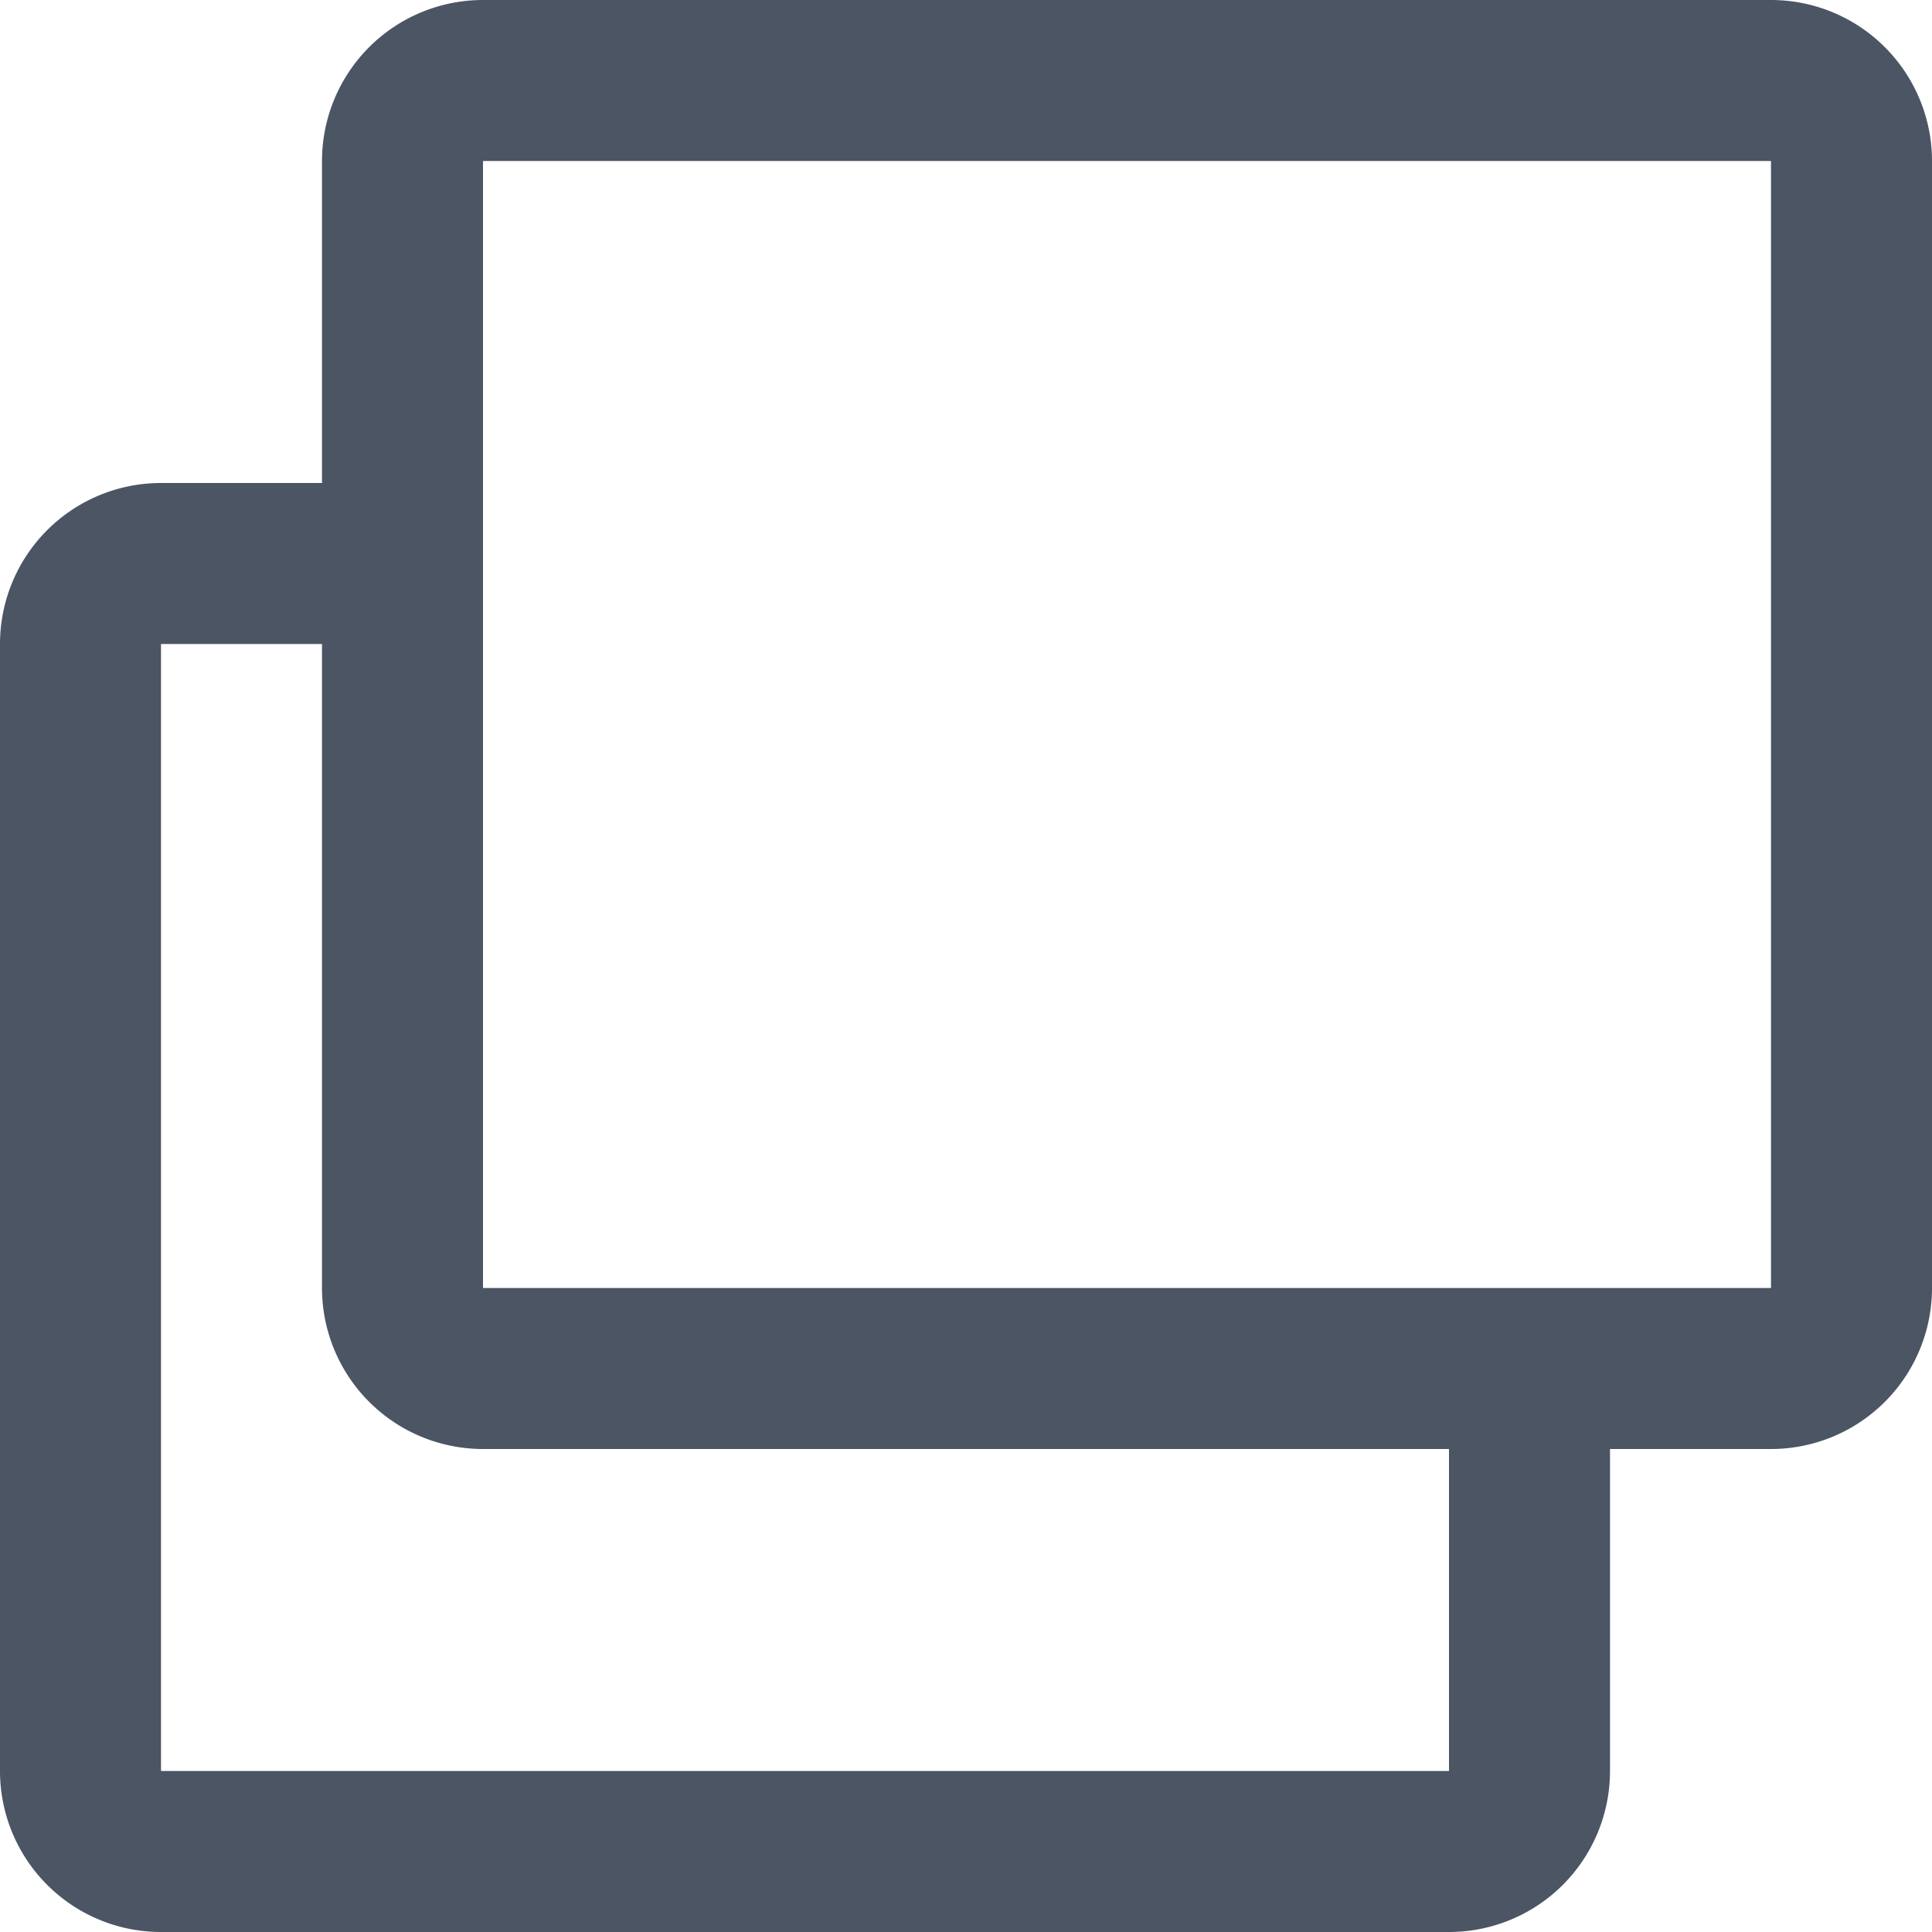
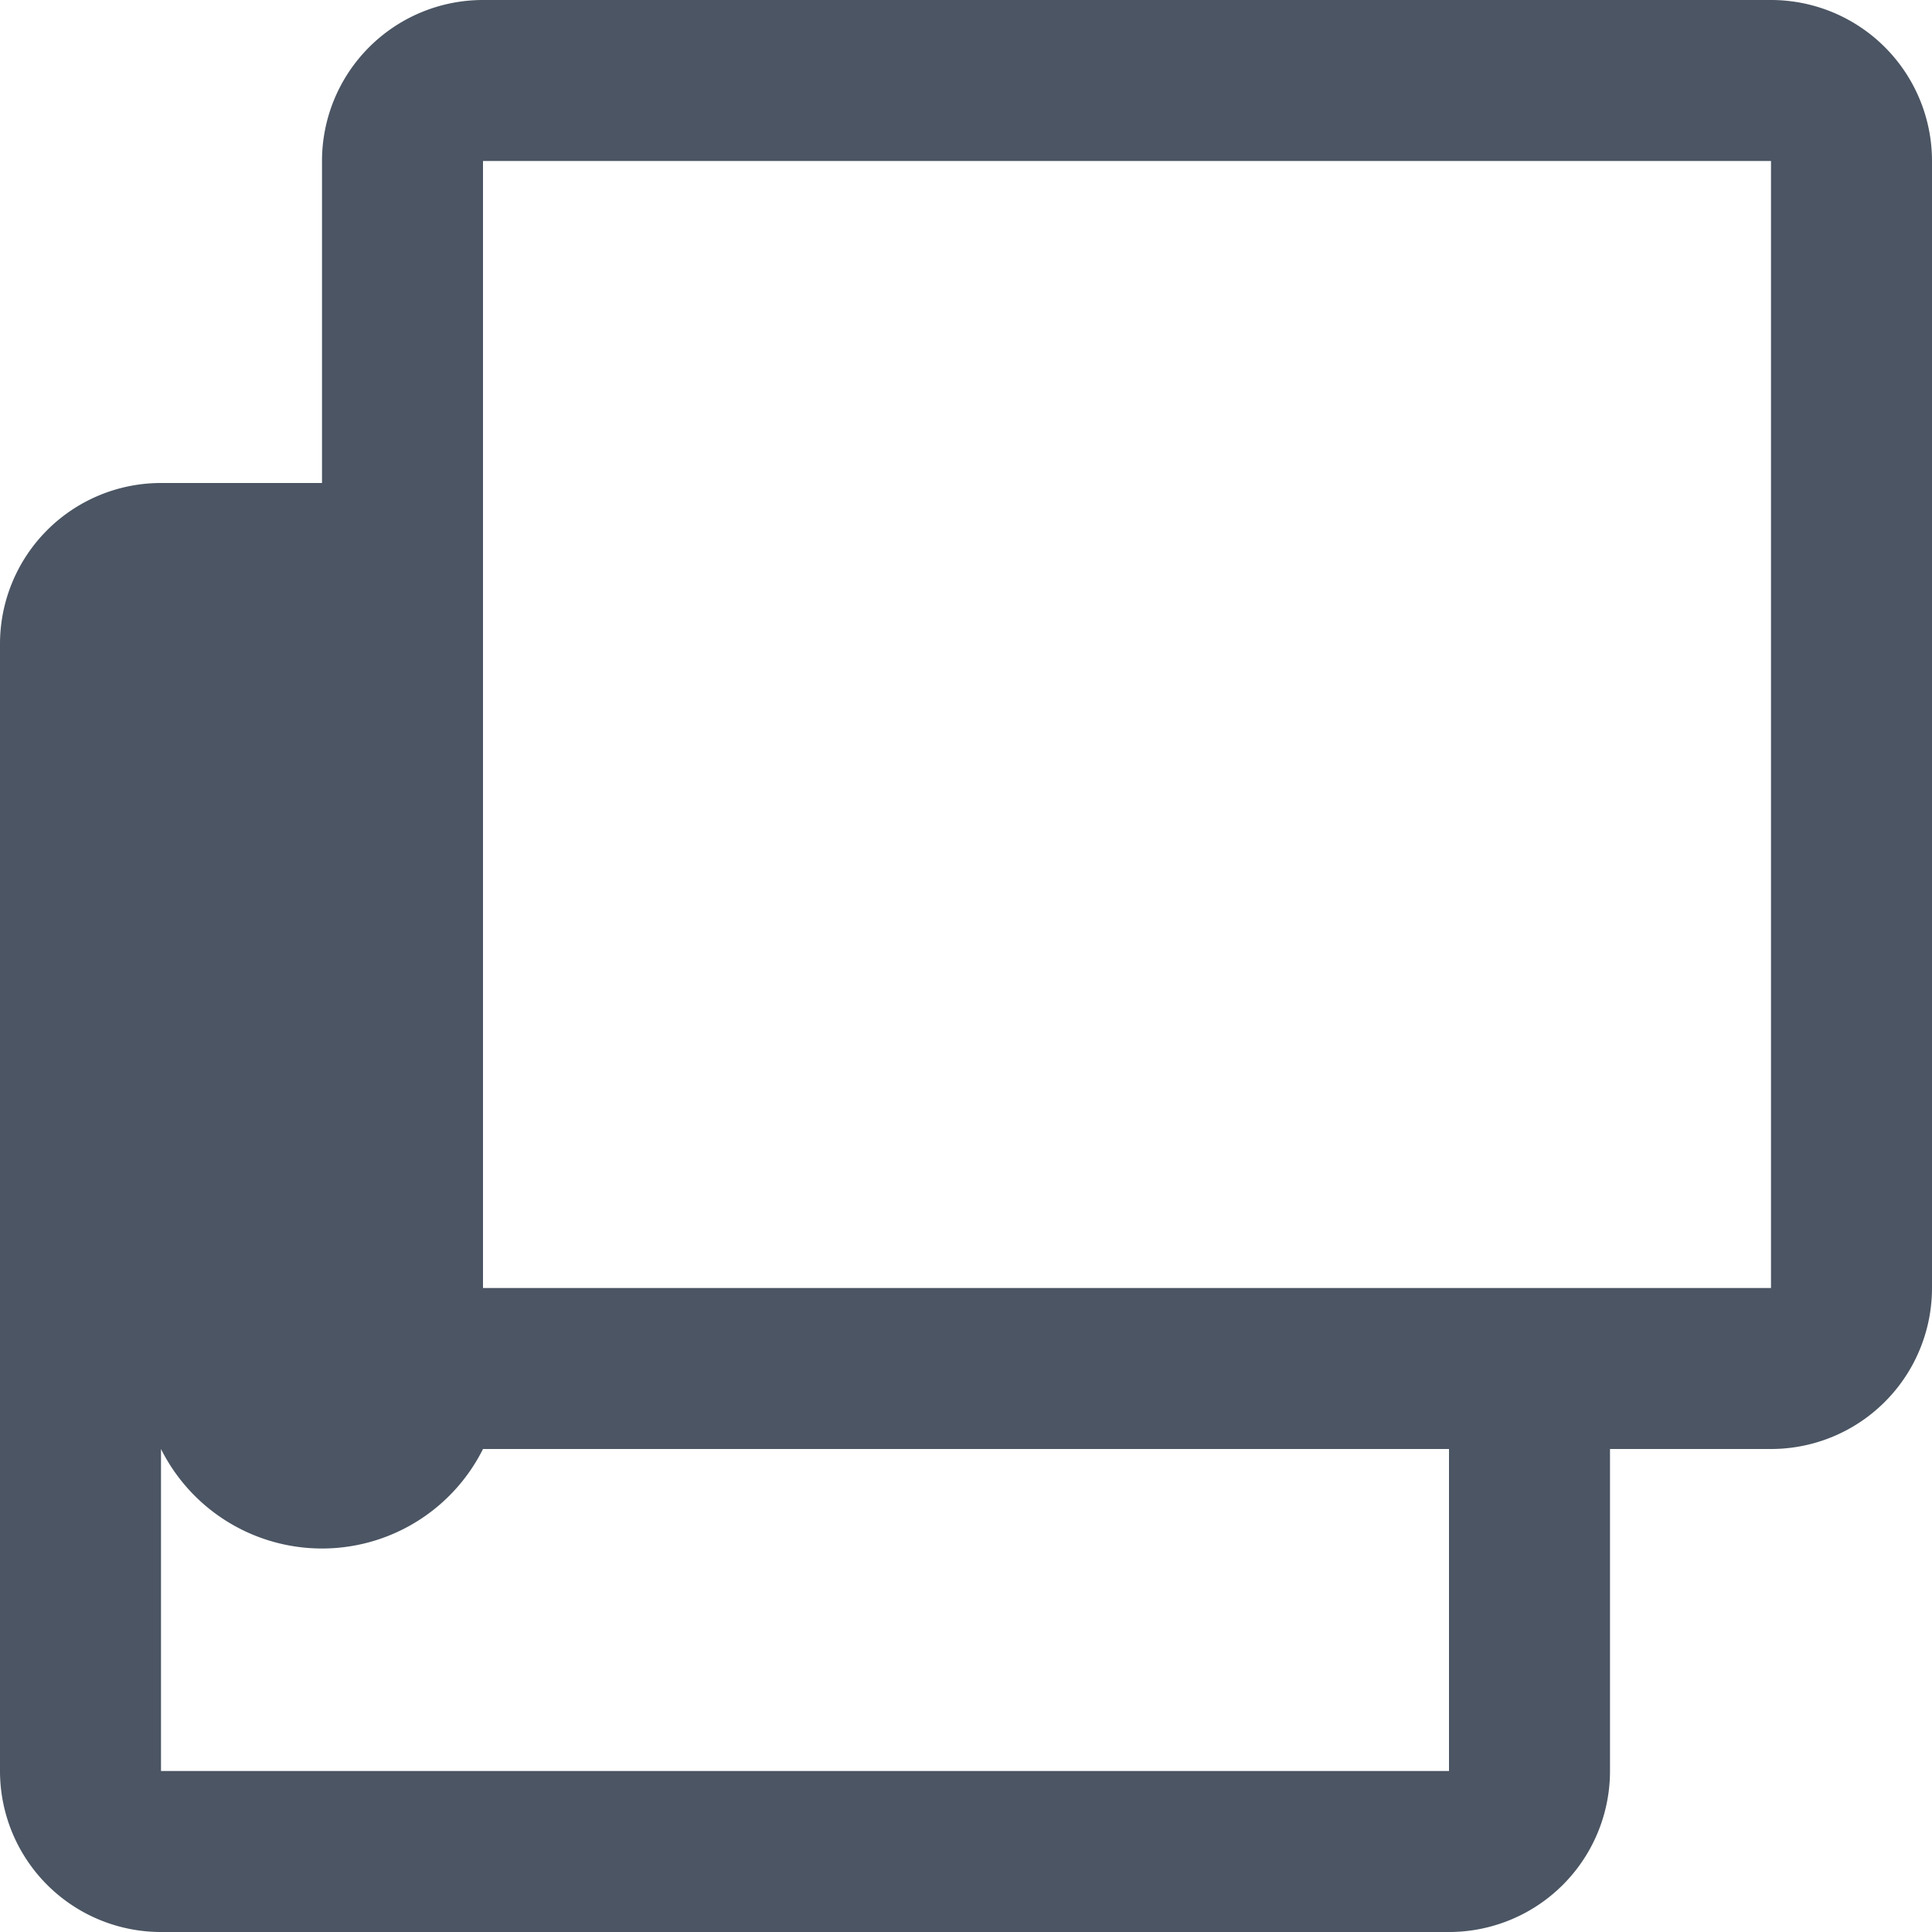
<svg xmlns="http://www.w3.org/2000/svg" viewBox="0 0 12 12">
  <title>link</title>
-   <path fill="#4b5563" d="M11,0H3A1,1,0,0,0,2,1V3H1A1,1,0,0,0,0,4v7a1,1,0,0,0,1,1H9a1,1,0,0,0,1-1V9h1a1,1,0,0,0,1-1V1A1,1,0,0,0,11,0ZM9,11H1V4H2V8A1,1,0,0,0,3,9H9Zm2-3H3V1h8Z" />
+   <path fill="#4b5563" d="M11,0H3A1,1,0,0,0,2,1V3H1A1,1,0,0,0,0,4v7a1,1,0,0,0,1,1H9a1,1,0,0,0,1-1V9h1a1,1,0,0,0,1-1V1A1,1,0,0,0,11,0ZM9,11H1V4V8A1,1,0,0,0,3,9H9Zm2-3H3V1h8Z" />
</svg>